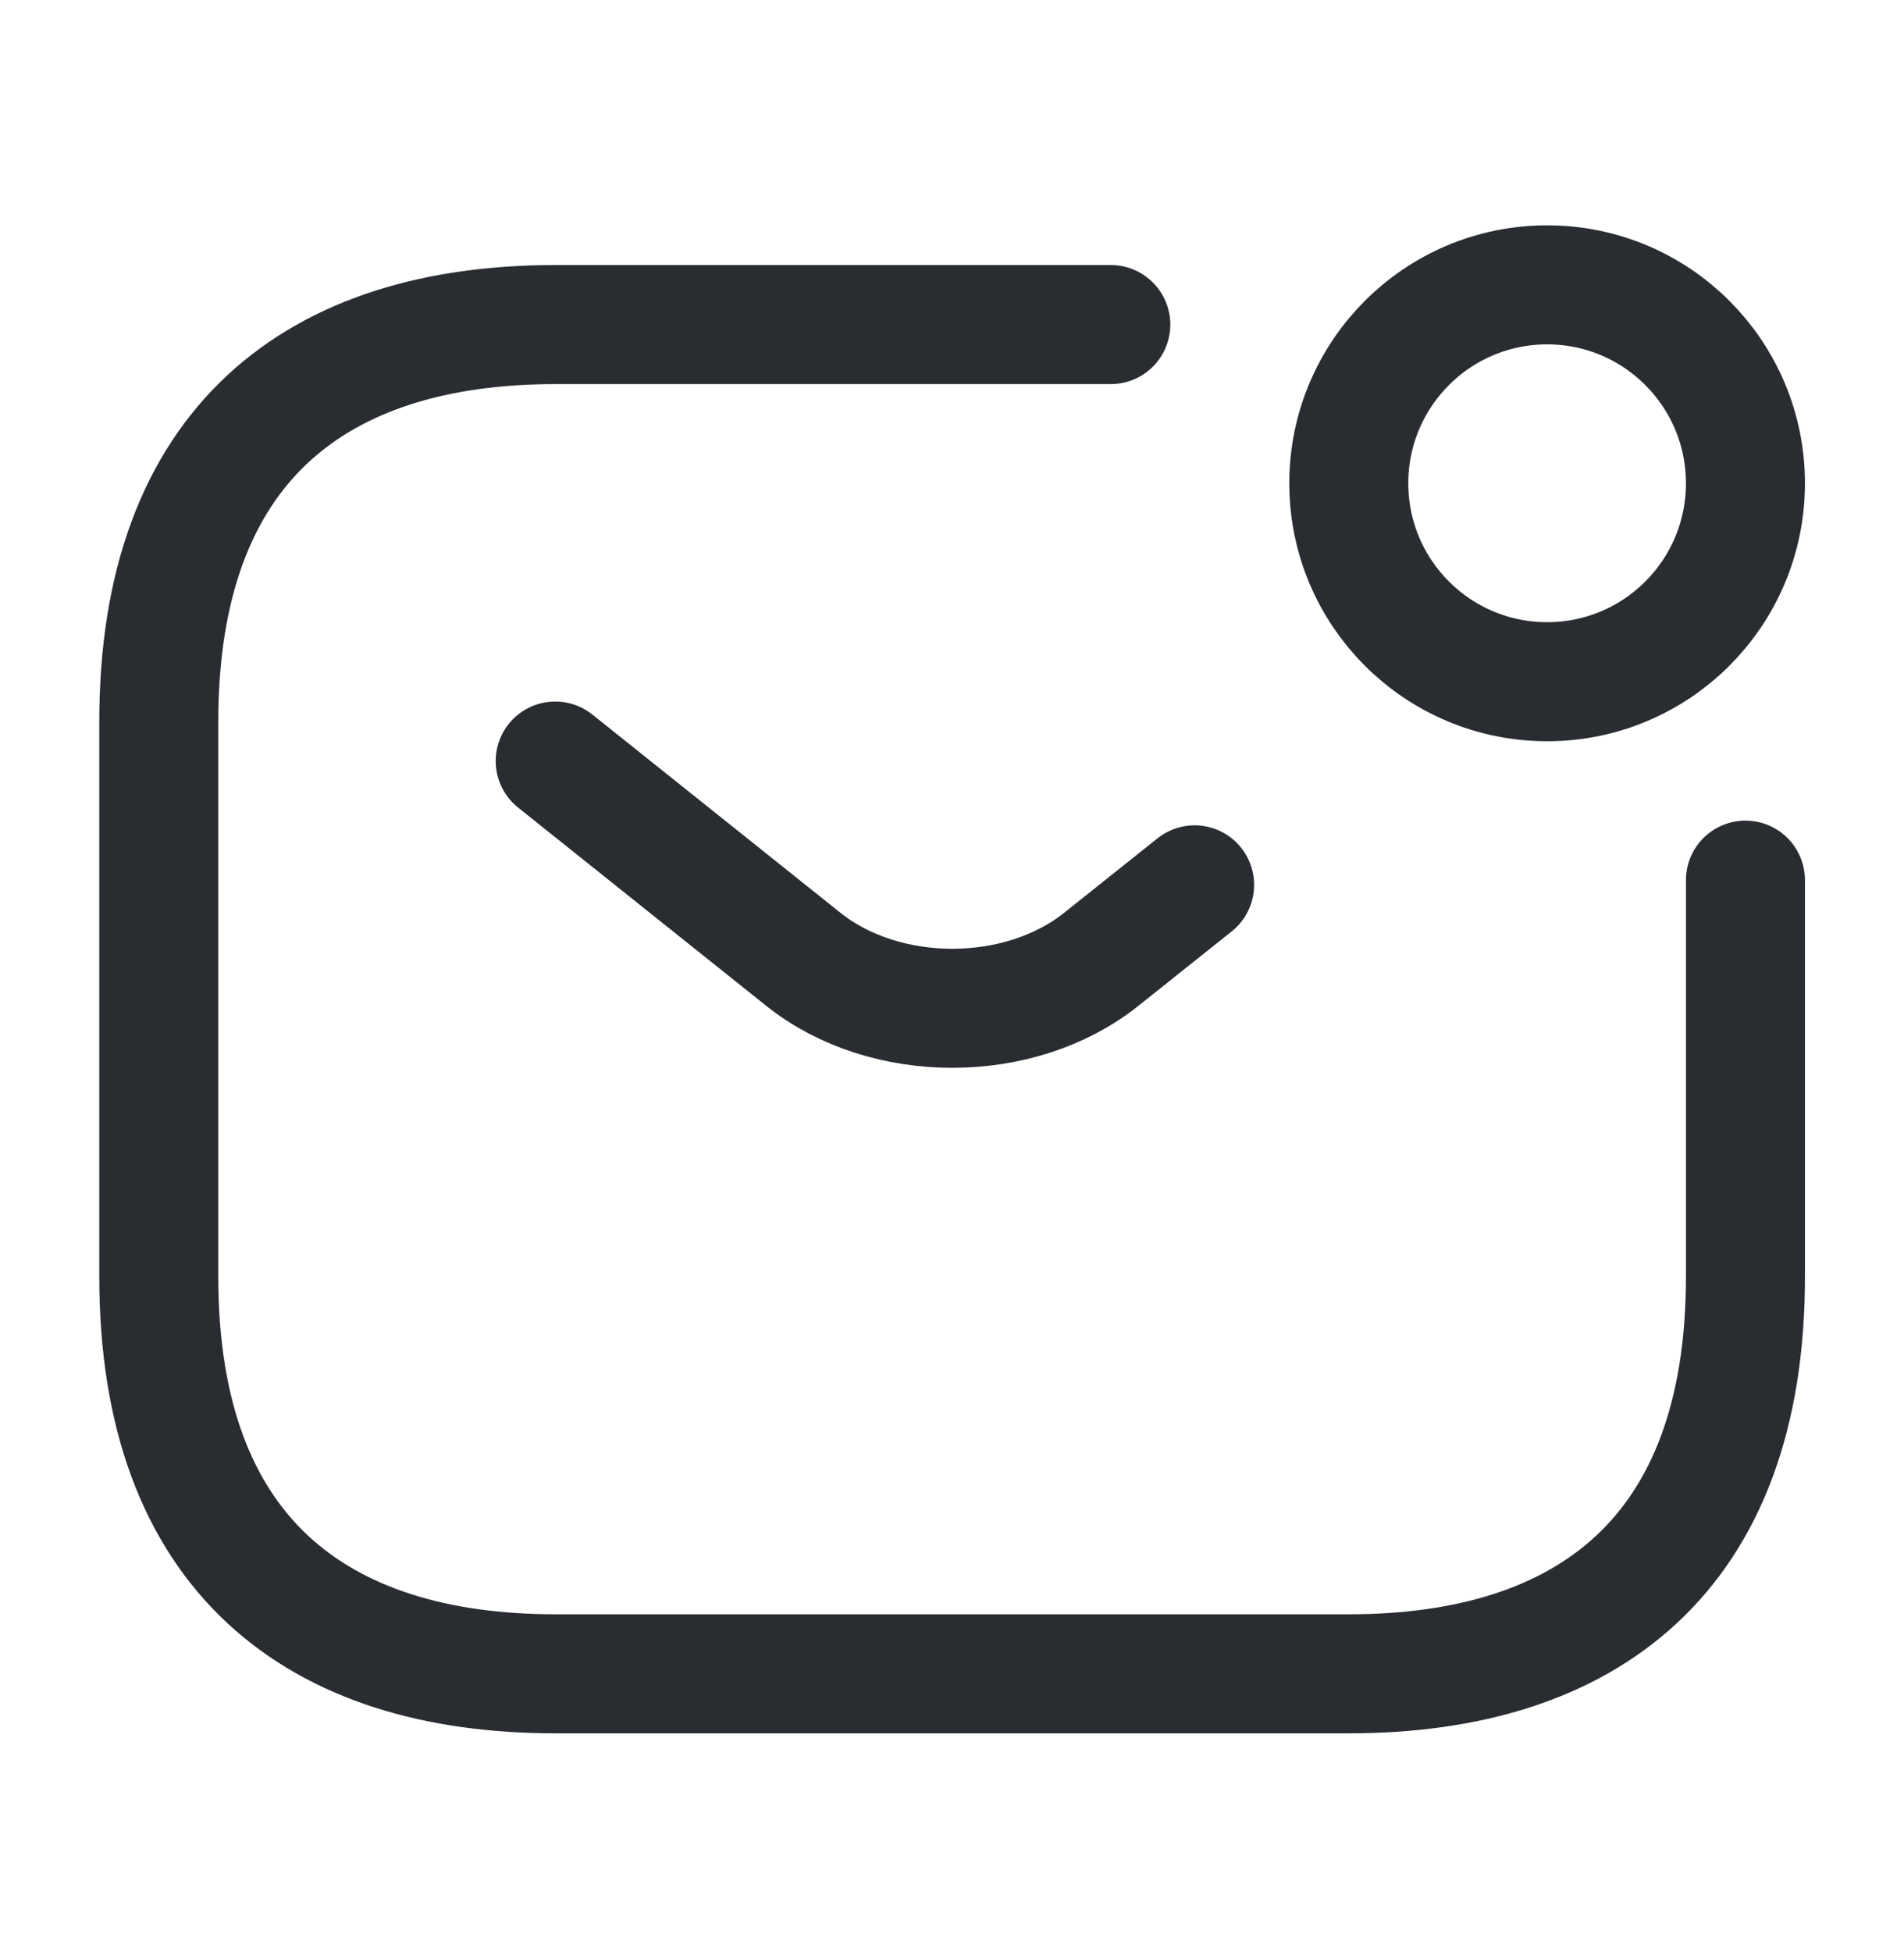
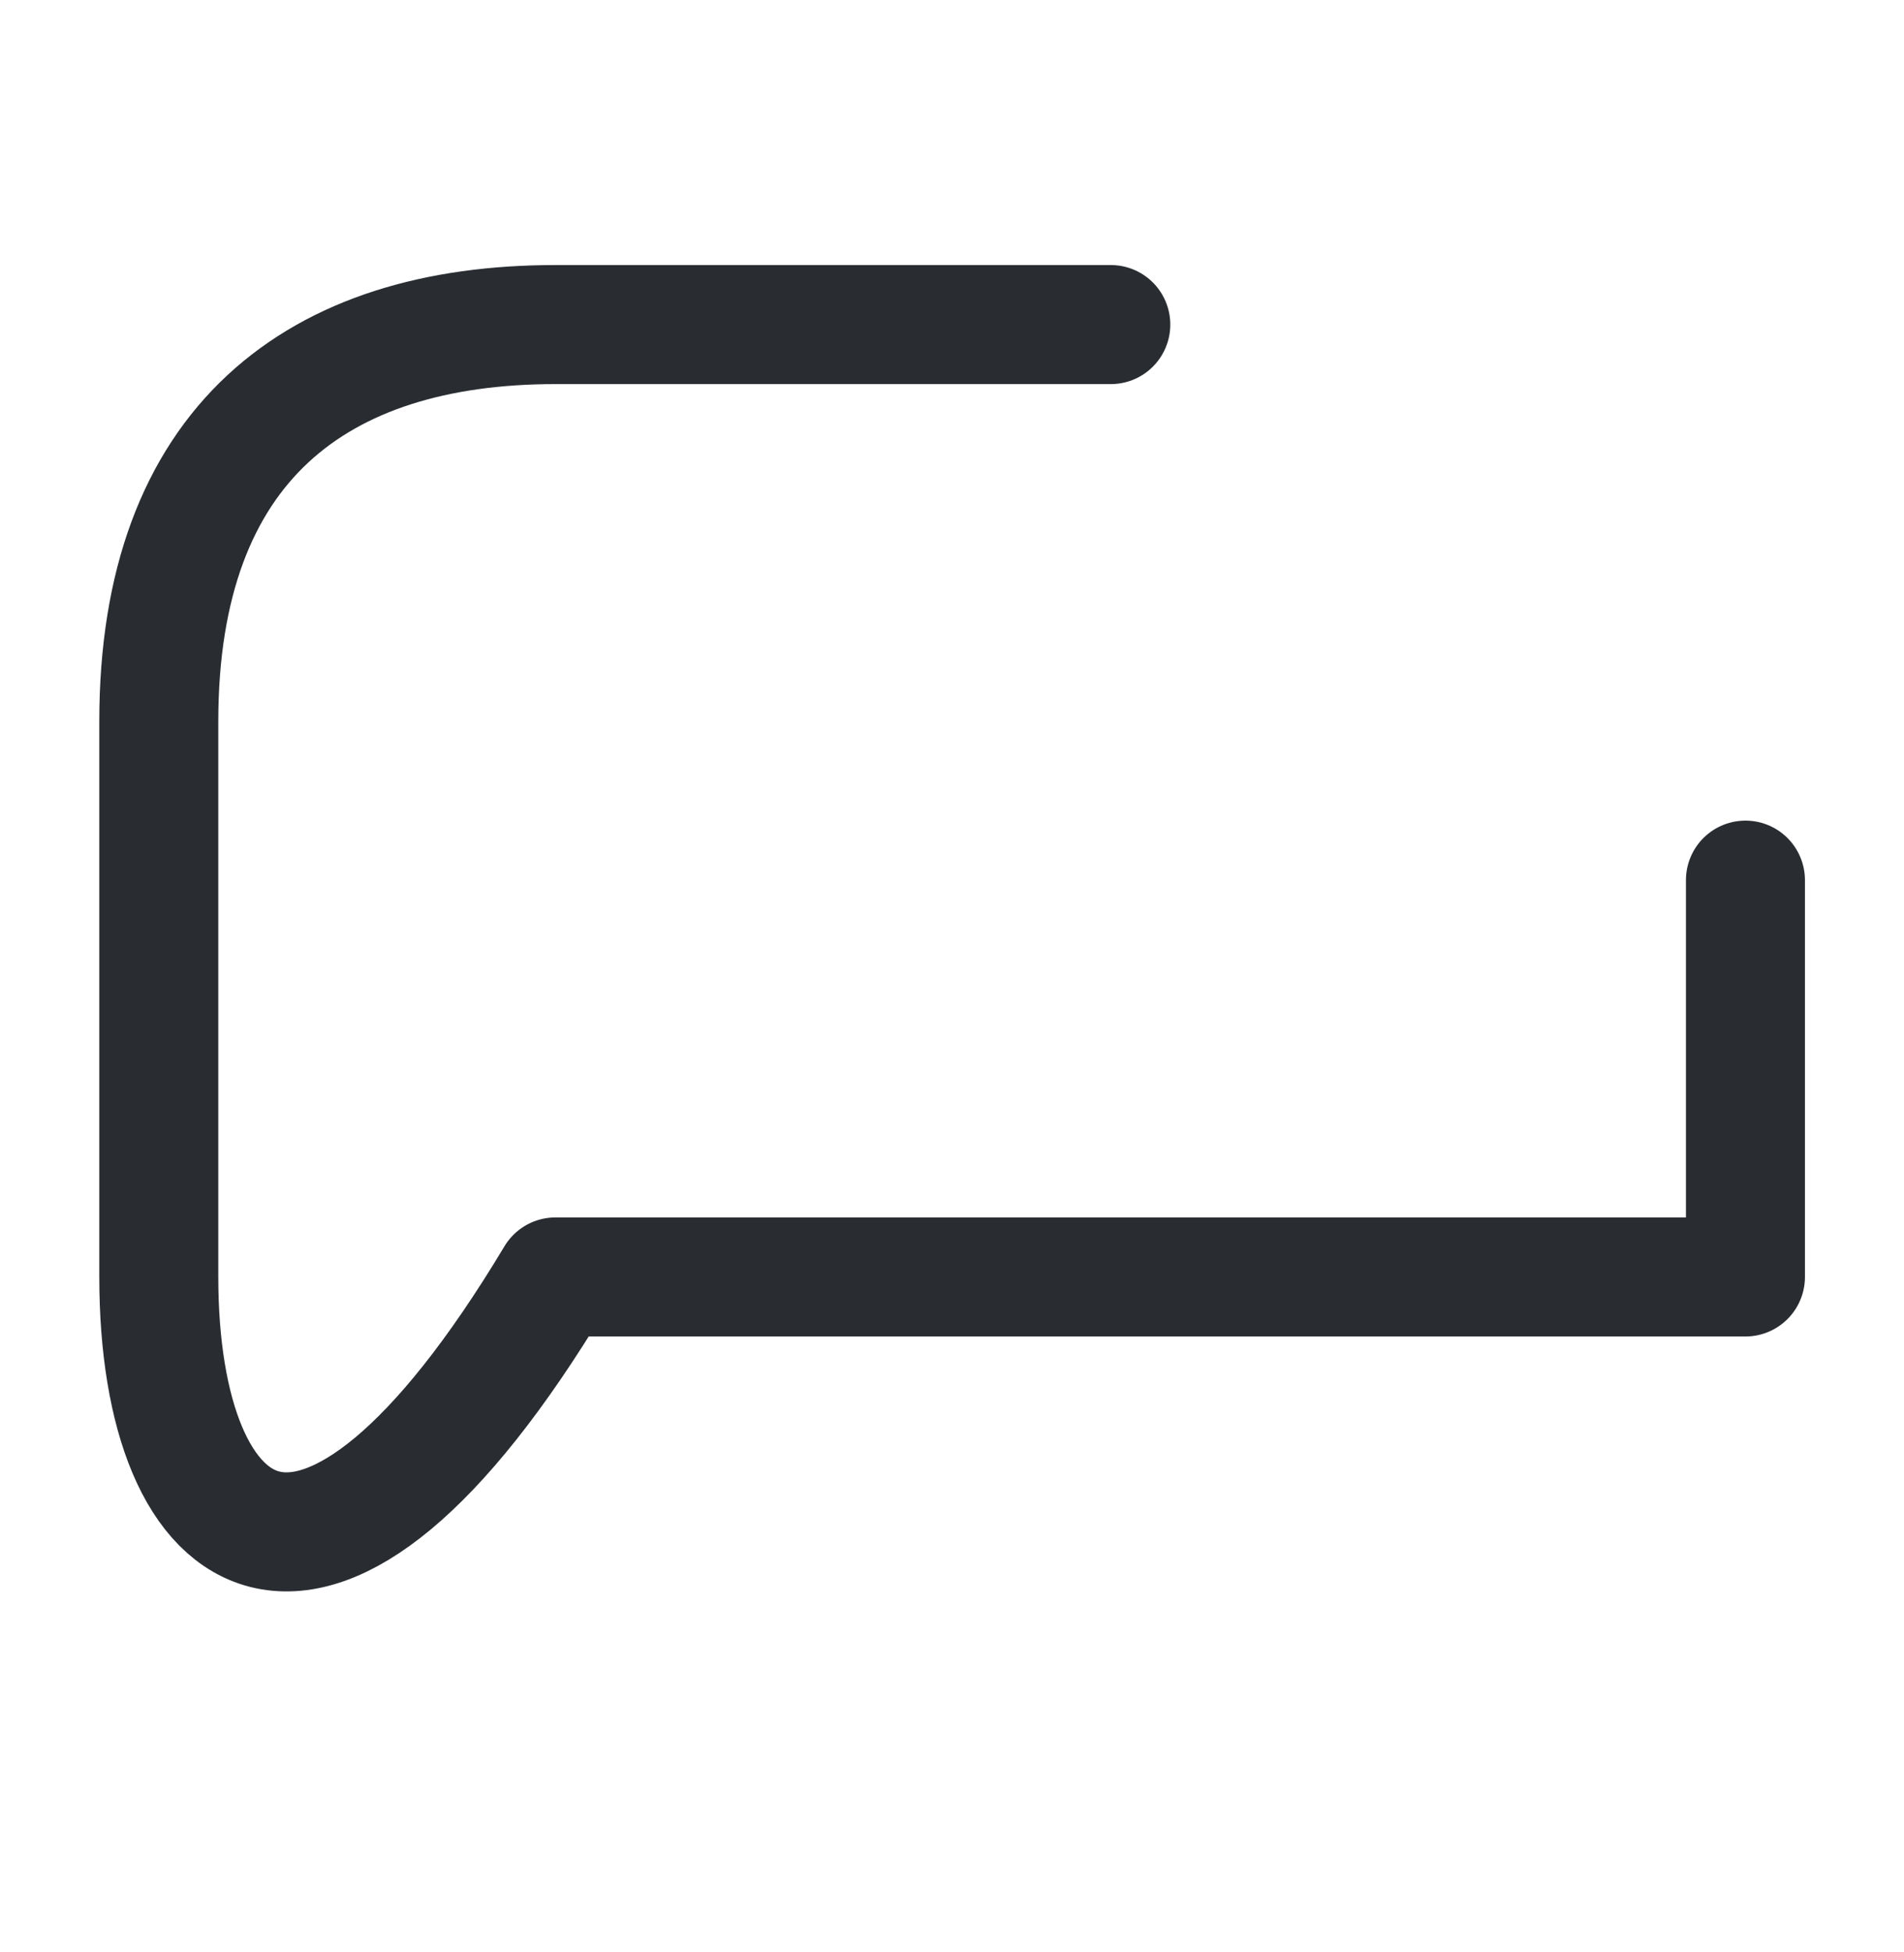
<svg xmlns="http://www.w3.org/2000/svg" width="40" height="41" viewBox="0 0 40 41" fill="none">
-   <path d="M36.669 18.483V26.816C36.669 32.65 33.336 35.15 28.336 35.15H11.669C6.669 35.15 3.336 32.65 3.336 26.816V15.15C3.336 9.316 6.669 6.816 11.669 6.816H23.336" stroke="#292D32" stroke-width="2.5" stroke-miterlimit="10" stroke-linecap="round" stroke-linejoin="round" />
-   <path d="M11.664 15.982L16.881 20.149C18.597 21.516 21.414 21.516 23.131 20.149L25.097 18.582" stroke="#292D32" stroke-width="2.5" stroke-miterlimit="10" stroke-linecap="round" stroke-linejoin="round" />
-   <path d="M32.503 14.316C34.804 14.316 36.669 12.45 36.669 10.149C36.669 7.848 34.804 5.982 32.503 5.982C30.201 5.982 28.336 7.848 28.336 10.149C28.336 12.45 30.201 14.316 32.503 14.316Z" stroke="#292D32" stroke-width="2.5" stroke-miterlimit="10" stroke-linecap="round" stroke-linejoin="round" />
+   <path d="M36.669 18.483V26.816H11.669C6.669 35.15 3.336 32.65 3.336 26.816V15.15C3.336 9.316 6.669 6.816 11.669 6.816H23.336" stroke="#292D32" stroke-width="2.5" stroke-miterlimit="10" stroke-linecap="round" stroke-linejoin="round" />
</svg>